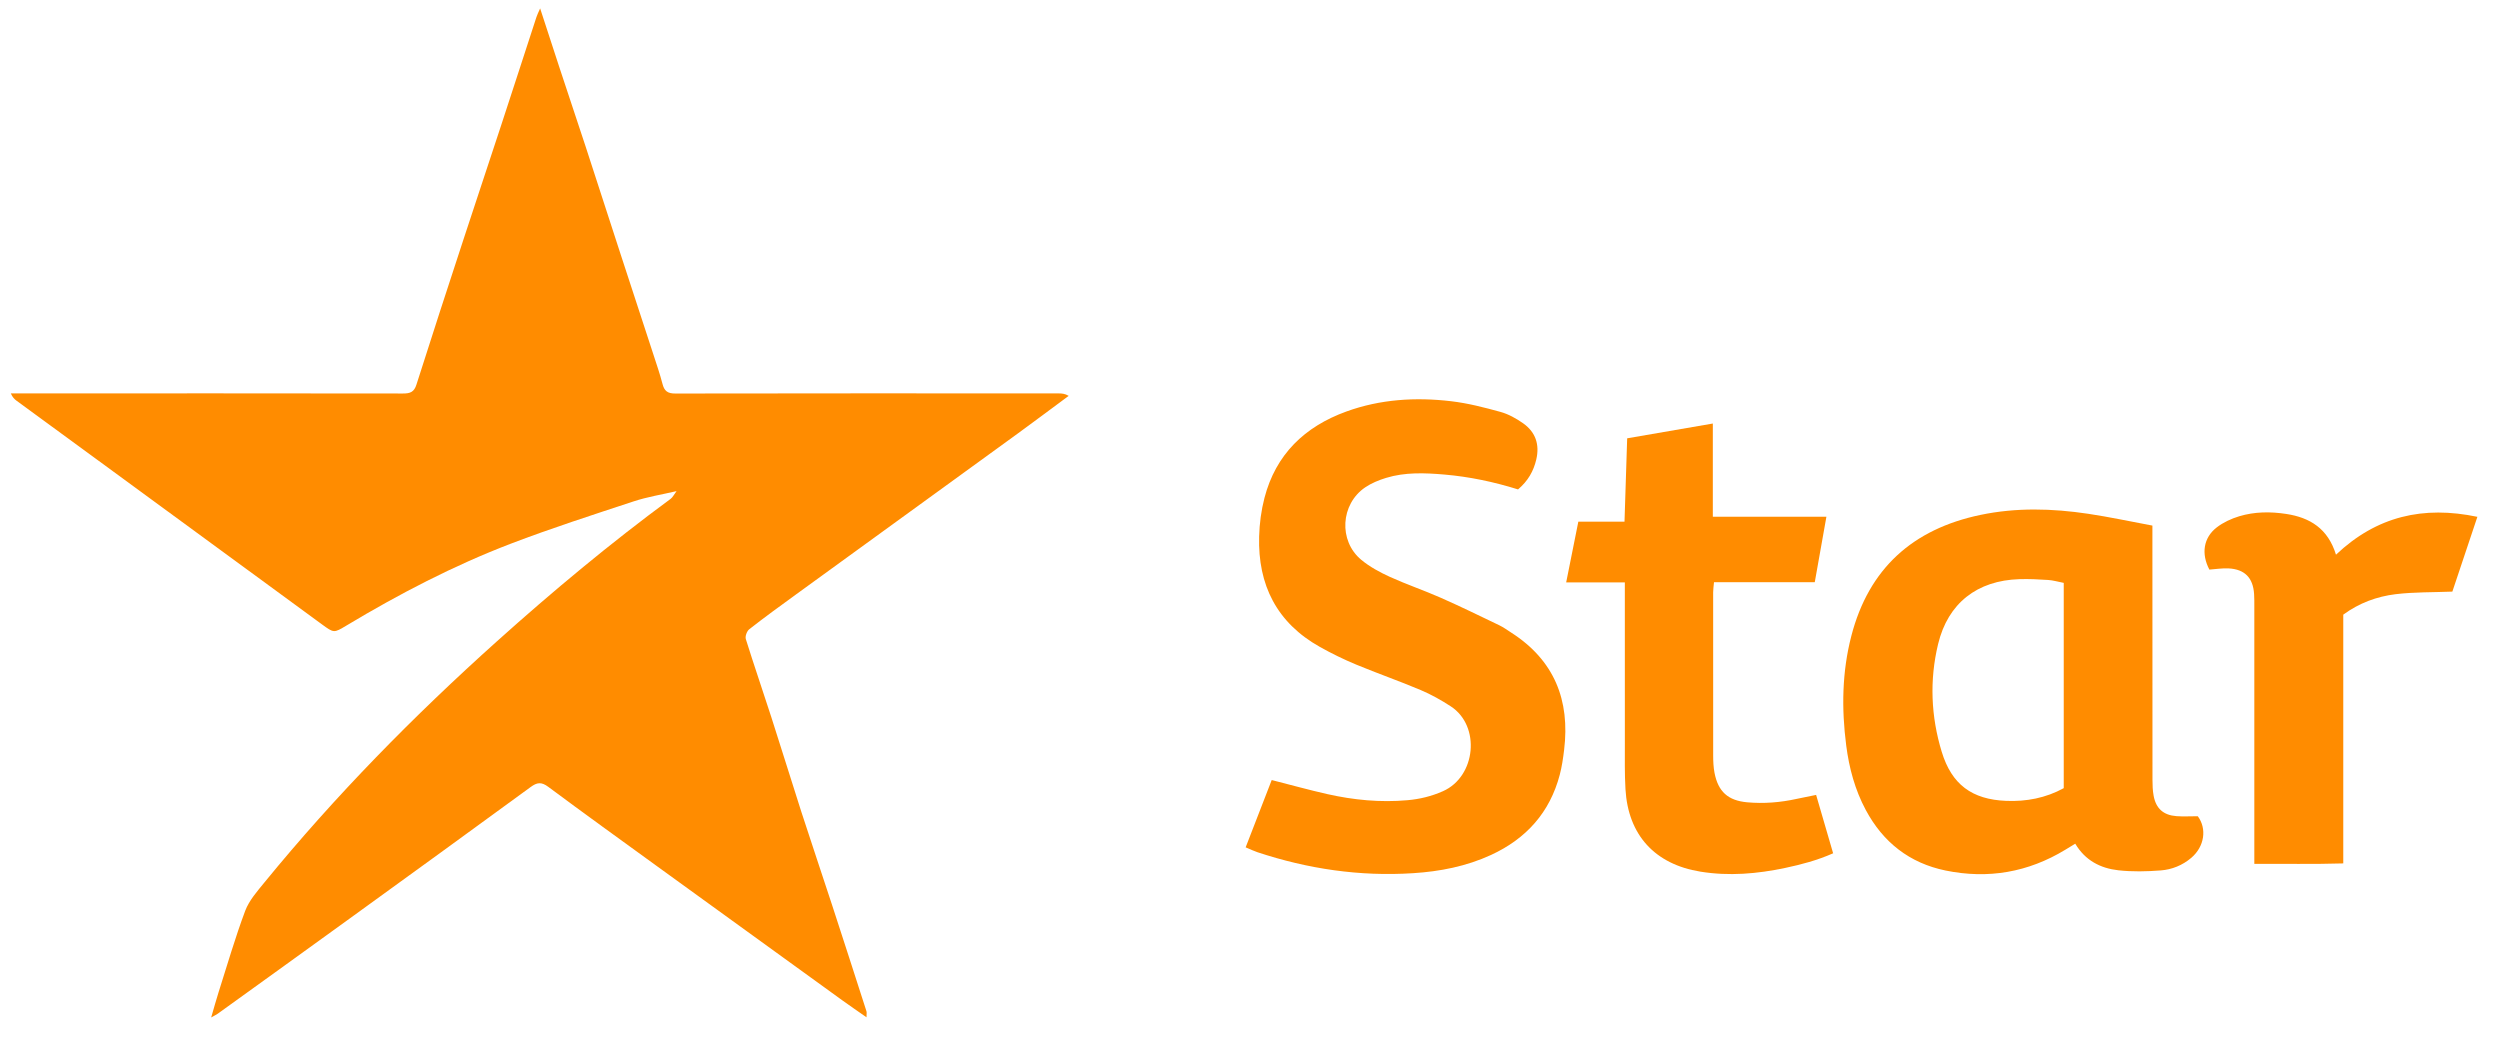
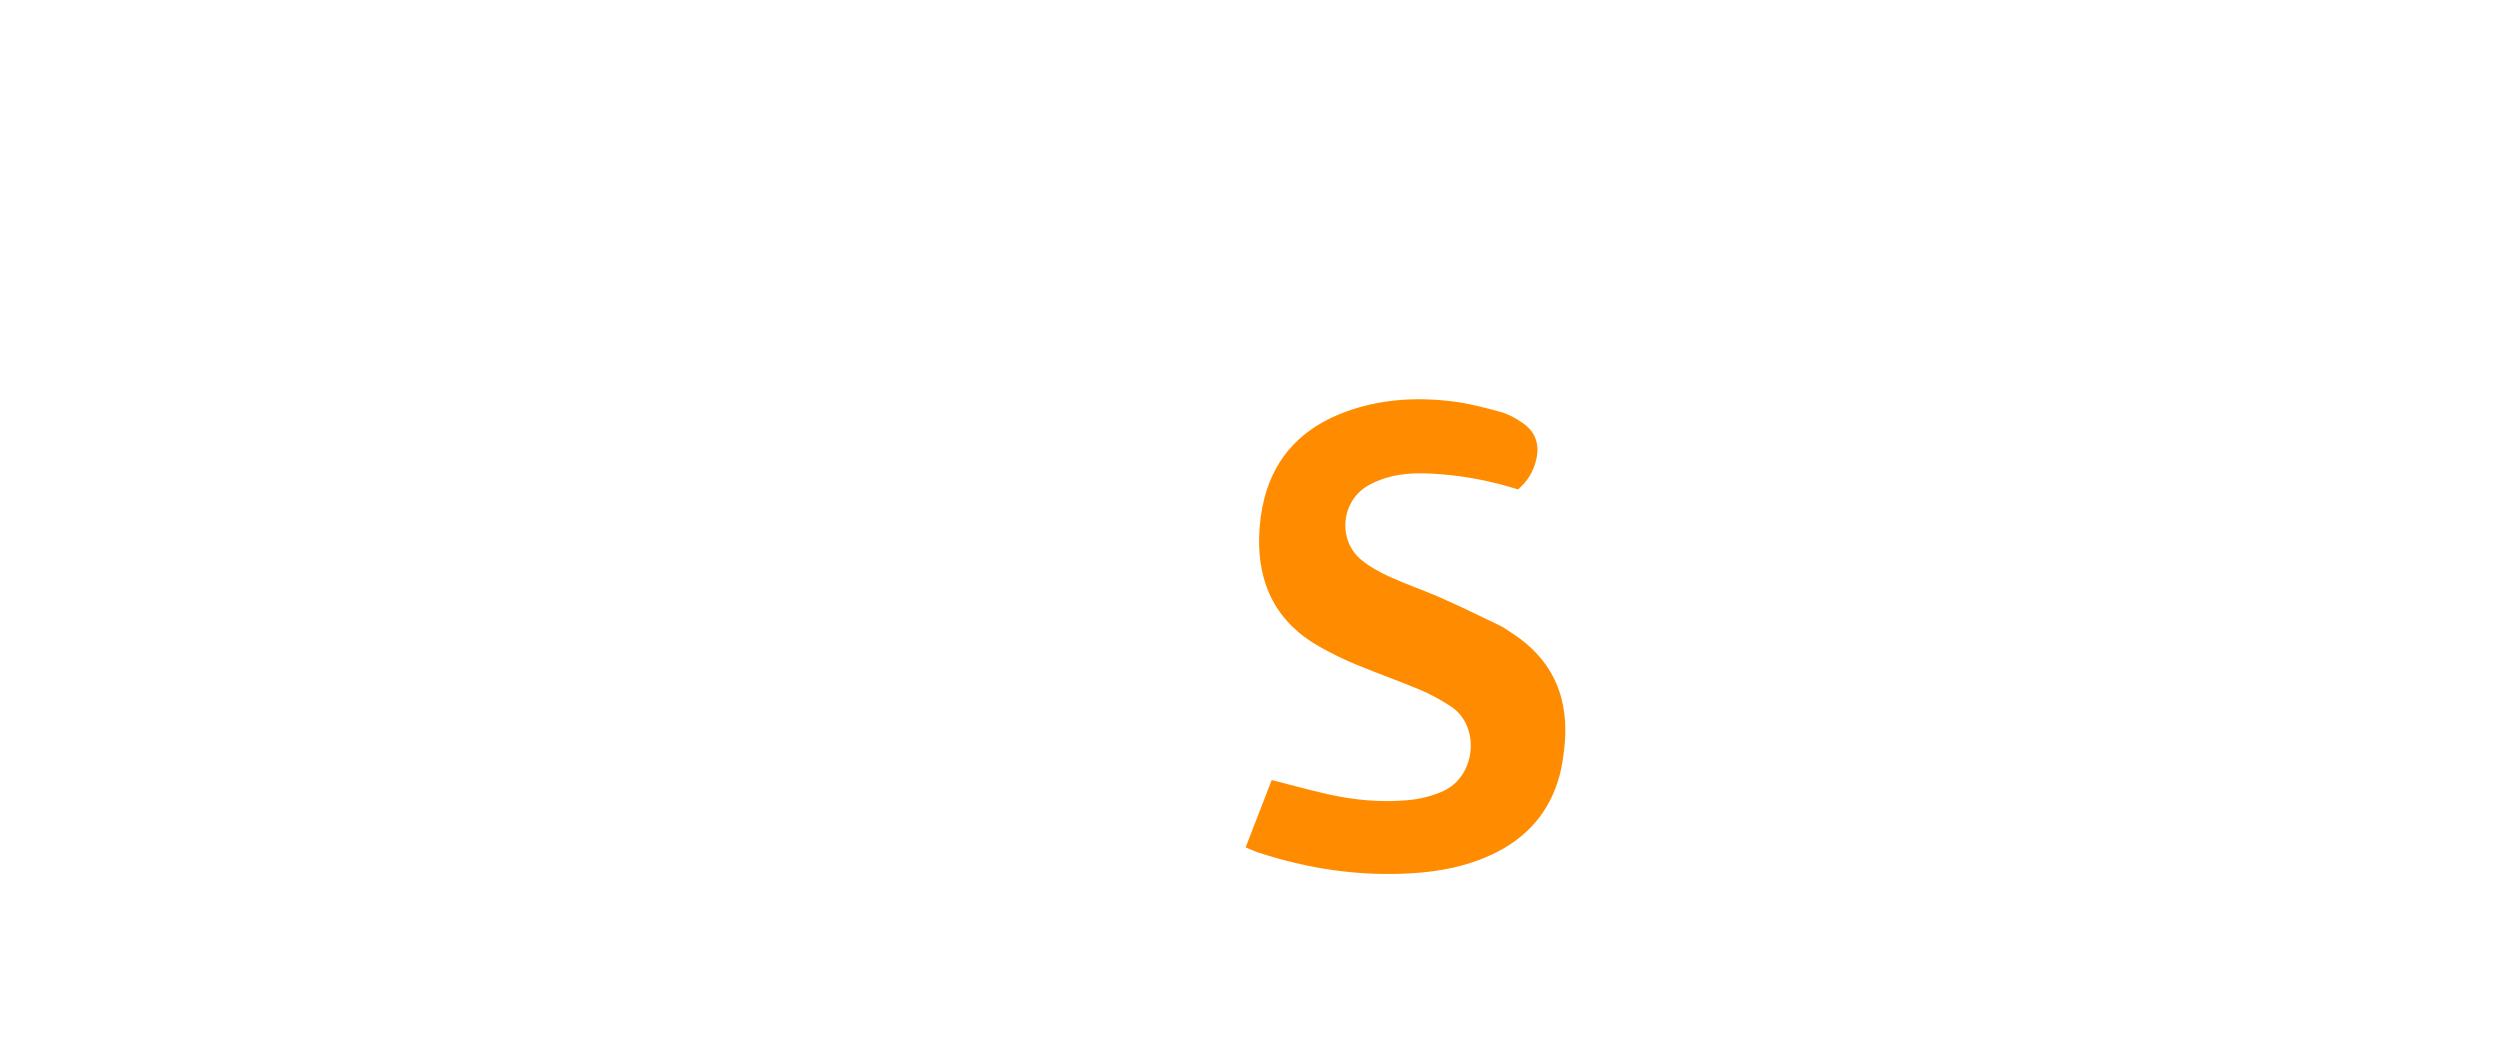
<svg xmlns="http://www.w3.org/2000/svg" xmlns:xlink="http://www.w3.org/1999/xlink" width="107px" height="45px" viewBox="40 26 107 45" version="1.1">
  <desc>Created with Sketch.</desc>
  <defs>
-     <polygon id="path-1" points="0 0.183 0 20.501 13.684 20.501 13.684 0.183 5.580838e-21 0.183" />
-   </defs>
+     </defs>
  <g id="Star-logo" stroke="none" stroke-width="1" fill="none" fill-rule="evenodd" transform="translate(40, 26)">
    <g id="Star-Icon" transform="translate(0.463, 0.36)" fill="#FF8C00">
-       <path d="M45.277,16.583 C44.555,17.116 43.84,17.653 43.116,18.181 C39.951,20.48 36.784,22.774 33.619,25.073 C32.941,25.566 32.263,26.057 31.605,26.572 C31.504,26.652 31.42,26.876 31.459,26.995 C31.808,28.115 32.192,29.223 32.551,30.339 C32.985,31.683 33.399,33.033 33.831,34.376 C34.267,35.72 34.719,37.058 35.158,38.399 C35.651,39.906 36.136,41.414 36.621,42.921 C36.639,42.979 36.623,43.044 36.623,43.18 C36.245,42.915 35.91,42.686 35.583,42.451 C32.925,40.527 30.267,38.606 27.611,36.68 C26.071,35.563 24.529,34.452 23.002,33.316 C22.711,33.1 22.527,33.12 22.247,33.326 C19.681,35.204 17.104,37.07 14.527,38.936 C12.641,40.302 10.753,41.661 8.862,43.023 C8.802,43.065 8.734,43.098 8.575,43.188 C8.698,42.77 8.785,42.443 8.889,42.118 C9.261,40.951 9.602,39.77 10.032,38.622 C10.2,38.178 10.546,37.787 10.855,37.408 C13.888,33.696 17.238,30.288 20.803,27.09 C23.192,24.946 25.656,22.893 28.242,20.989 C28.33,20.924 28.382,20.809 28.494,20.66 C27.852,20.81 27.237,20.906 26.654,21.1 C24.895,21.68 23.13,22.249 21.402,22.909 C18.947,23.849 16.619,25.062 14.366,26.413 C13.823,26.737 13.832,26.741 13.3,26.351 C10.335,24.178 7.37,22.008 4.406,19.836 C3.019,18.822 1.633,17.808 0.248,16.793 C0.156,16.725 0.073,16.645 0,16.478 L0.615,16.478 C6.004,16.475 11.393,16.474 16.782,16.482 C17.09,16.483 17.261,16.423 17.362,16.098 C18.024,14.016 18.701,11.94 19.382,9.863 C19.912,8.241 20.455,6.626 20.985,5.007 C21.493,3.463 21.992,1.914 22.497,0.37 C22.527,0.275 22.573,0.188 22.655,0 C22.945,0.888 23.2,1.679 23.46,2.467 C23.839,3.616 24.224,4.762 24.602,5.913 C25.106,7.458 25.605,9.005 26.108,10.549 C26.57,11.971 27.038,13.389 27.501,14.808 C27.636,15.225 27.78,15.64 27.89,16.064 C27.967,16.37 28.104,16.485 28.441,16.483 C33.91,16.473 39.379,16.475 44.848,16.478 C44.984,16.478 45.123,16.49 45.277,16.583" id="Fill-1" />
-     </g>
+       </g>
    <g id="Star-Type" transform="translate(53.314, 16.884)">
      <g id="Group-3" transform="translate(0, 0.022)">
        <mask id="mask-2" fill="white">
          <use xlink:href="#path-1" />
        </mask>
        <g id="Clip-2" />
      </g>
      <path d="M11.658,4.063 C12.087,3.698 12.322,3.279 12.438,2.785 C12.59,2.139 12.407,1.605 11.87,1.229 C11.578,1.025 11.248,0.84 10.907,0.746 C10.212,0.554 9.506,0.372 8.791,0.288 C7.273,0.11 5.765,0.201 4.312,0.728 C2.526,1.375 1.29,2.563 0.805,4.427 C0.666,4.961 0.592,5.524 0.577,6.077 C0.519,8.15 1.332,9.772 3.182,10.807 C3.683,11.087 4.202,11.341 4.732,11.561 C5.642,11.939 6.575,12.263 7.484,12.647 C7.935,12.837 8.37,13.081 8.781,13.349 C10.067,14.189 9.859,16.352 8.445,16.979 C7.957,17.196 7.452,17.319 6.923,17.365 C5.765,17.468 4.621,17.357 3.492,17.103 C2.71,16.926 1.937,16.711 1.115,16.502 C0.748,17.452 0.378,18.405 -8.23586255e-05,19.382 C0.202,19.467 0.349,19.539 0.502,19.59 C2.664,20.307 4.883,20.635 7.16,20.489 C8.315,20.416 9.445,20.196 10.505,19.707 C12.011,19.011 13.02,17.888 13.444,16.275 C13.535,15.928 13.587,15.569 13.63,15.212 C13.89,13.084 13.21,11.372 11.361,10.188 C11.195,10.081 11.034,9.963 10.857,9.878 C10.028,9.48 9.201,9.075 8.36,8.704 C7.639,8.385 6.889,8.132 6.171,7.805 C5.741,7.609 5.31,7.376 4.949,7.077 C3.967,6.262 4.06,4.691 5.118,3.974 C5.384,3.794 5.699,3.665 6.009,3.57 C6.826,3.32 7.668,3.355 8.507,3.427 C9.575,3.519 10.619,3.738 11.658,4.063" id="Fill-1" fill="#FF8C00" />
-       <path d="M19.995,5.233 L19.995,1.243 C18.745,1.459 17.553,1.665 16.329,1.876 C16.291,3.078 16.253,4.234 16.215,5.442 L14.239,5.442 C14.063,6.319 13.898,7.147 13.718,8.044 L16.229,8.044 L16.229,8.629 C16.229,10.727 16.228,12.826 16.23,14.924 C16.231,15.58 16.218,16.237 16.256,16.891 C16.369,18.859 17.517,20.108 19.467,20.423 C20.688,20.621 21.895,20.517 23.094,20.263 C23.782,20.117 24.463,19.939 25.144,19.637 C24.902,18.804 24.665,17.992 24.416,17.138 C24.116,17.199 23.847,17.251 23.579,17.309 C22.883,17.462 22.179,17.519 21.469,17.455 C20.644,17.381 20.22,16.997 20.066,16.187 C20.021,15.947 20.01,15.698 20.01,15.453 C20.006,13.125 20.007,10.797 20.009,8.469 C20.009,8.343 20.029,8.217 20.045,8.035 L24.358,8.035 C24.527,7.085 24.686,6.188 24.856,5.233 L19.995,5.233 Z" id="Fill-4" fill="#FF8C00" />
-       <path d="M46.666,6.857 C46.324,5.741 45.554,5.267 44.533,5.112 C43.858,5.009 43.181,5.015 42.528,5.211 C42.189,5.313 41.845,5.472 41.566,5.686 C40.99,6.128 40.891,6.822 41.248,7.495 C41.522,7.476 41.8,7.429 42.075,7.444 C42.762,7.481 43.116,7.848 43.161,8.536 C43.173,8.716 43.171,8.896 43.171,9.077 C43.171,12.537 43.171,15.998 43.171,19.458 L43.171,20.089 C44.477,20.082 45.714,20.108 46.978,20.07 L46.978,9.423 C47.659,8.923 48.42,8.644 49.222,8.547 C50.013,8.452 50.818,8.47 51.647,8.437 C51.993,7.405 52.349,6.342 52.718,5.236 C50.406,4.752 48.413,5.205 46.666,6.857" id="Fill-6" fill="#FF8C00" />
-       <path d="M40.752,18.051 C40.421,18.051 40.126,18.069 39.834,18.047 C39.277,18.004 38.961,17.719 38.861,17.173 C38.82,16.95 38.812,16.718 38.812,16.489 C38.809,13.094 38.809,9.699 38.809,6.305 L38.809,5.611 C37.869,5.436 36.97,5.242 36.062,5.106 C34.523,4.876 32.979,4.833 31.445,5.155 C28.548,5.762 26.669,7.453 25.923,10.335 C25.523,11.88 25.501,13.447 25.704,15.022 C25.828,15.988 26.078,16.919 26.541,17.783 C27.281,19.167 28.415,20.058 29.959,20.375 C31.776,20.748 33.492,20.452 35.083,19.484 C35.218,19.401 35.353,19.319 35.507,19.226 C35.932,19.945 36.588,20.279 37.349,20.364 C37.948,20.431 38.564,20.417 39.168,20.37 C39.644,20.333 40.096,20.152 40.472,19.832 C41.044,19.345 41.145,18.582 40.752,18.051 Z M35.014,16.849 C34.245,17.271 33.412,17.429 32.547,17.393 C31.084,17.333 30.218,16.691 29.792,15.294 C29.329,13.777 29.265,12.224 29.637,10.68 C30.057,8.934 31.309,7.958 33.119,7.904 C33.529,7.891 33.941,7.912 34.351,7.939 C34.56,7.953 34.766,8.015 35.014,8.063 L35.014,16.849 Z" id="Fill-8" fill="#FF8C00" />
    </g>
  </g>
</svg>